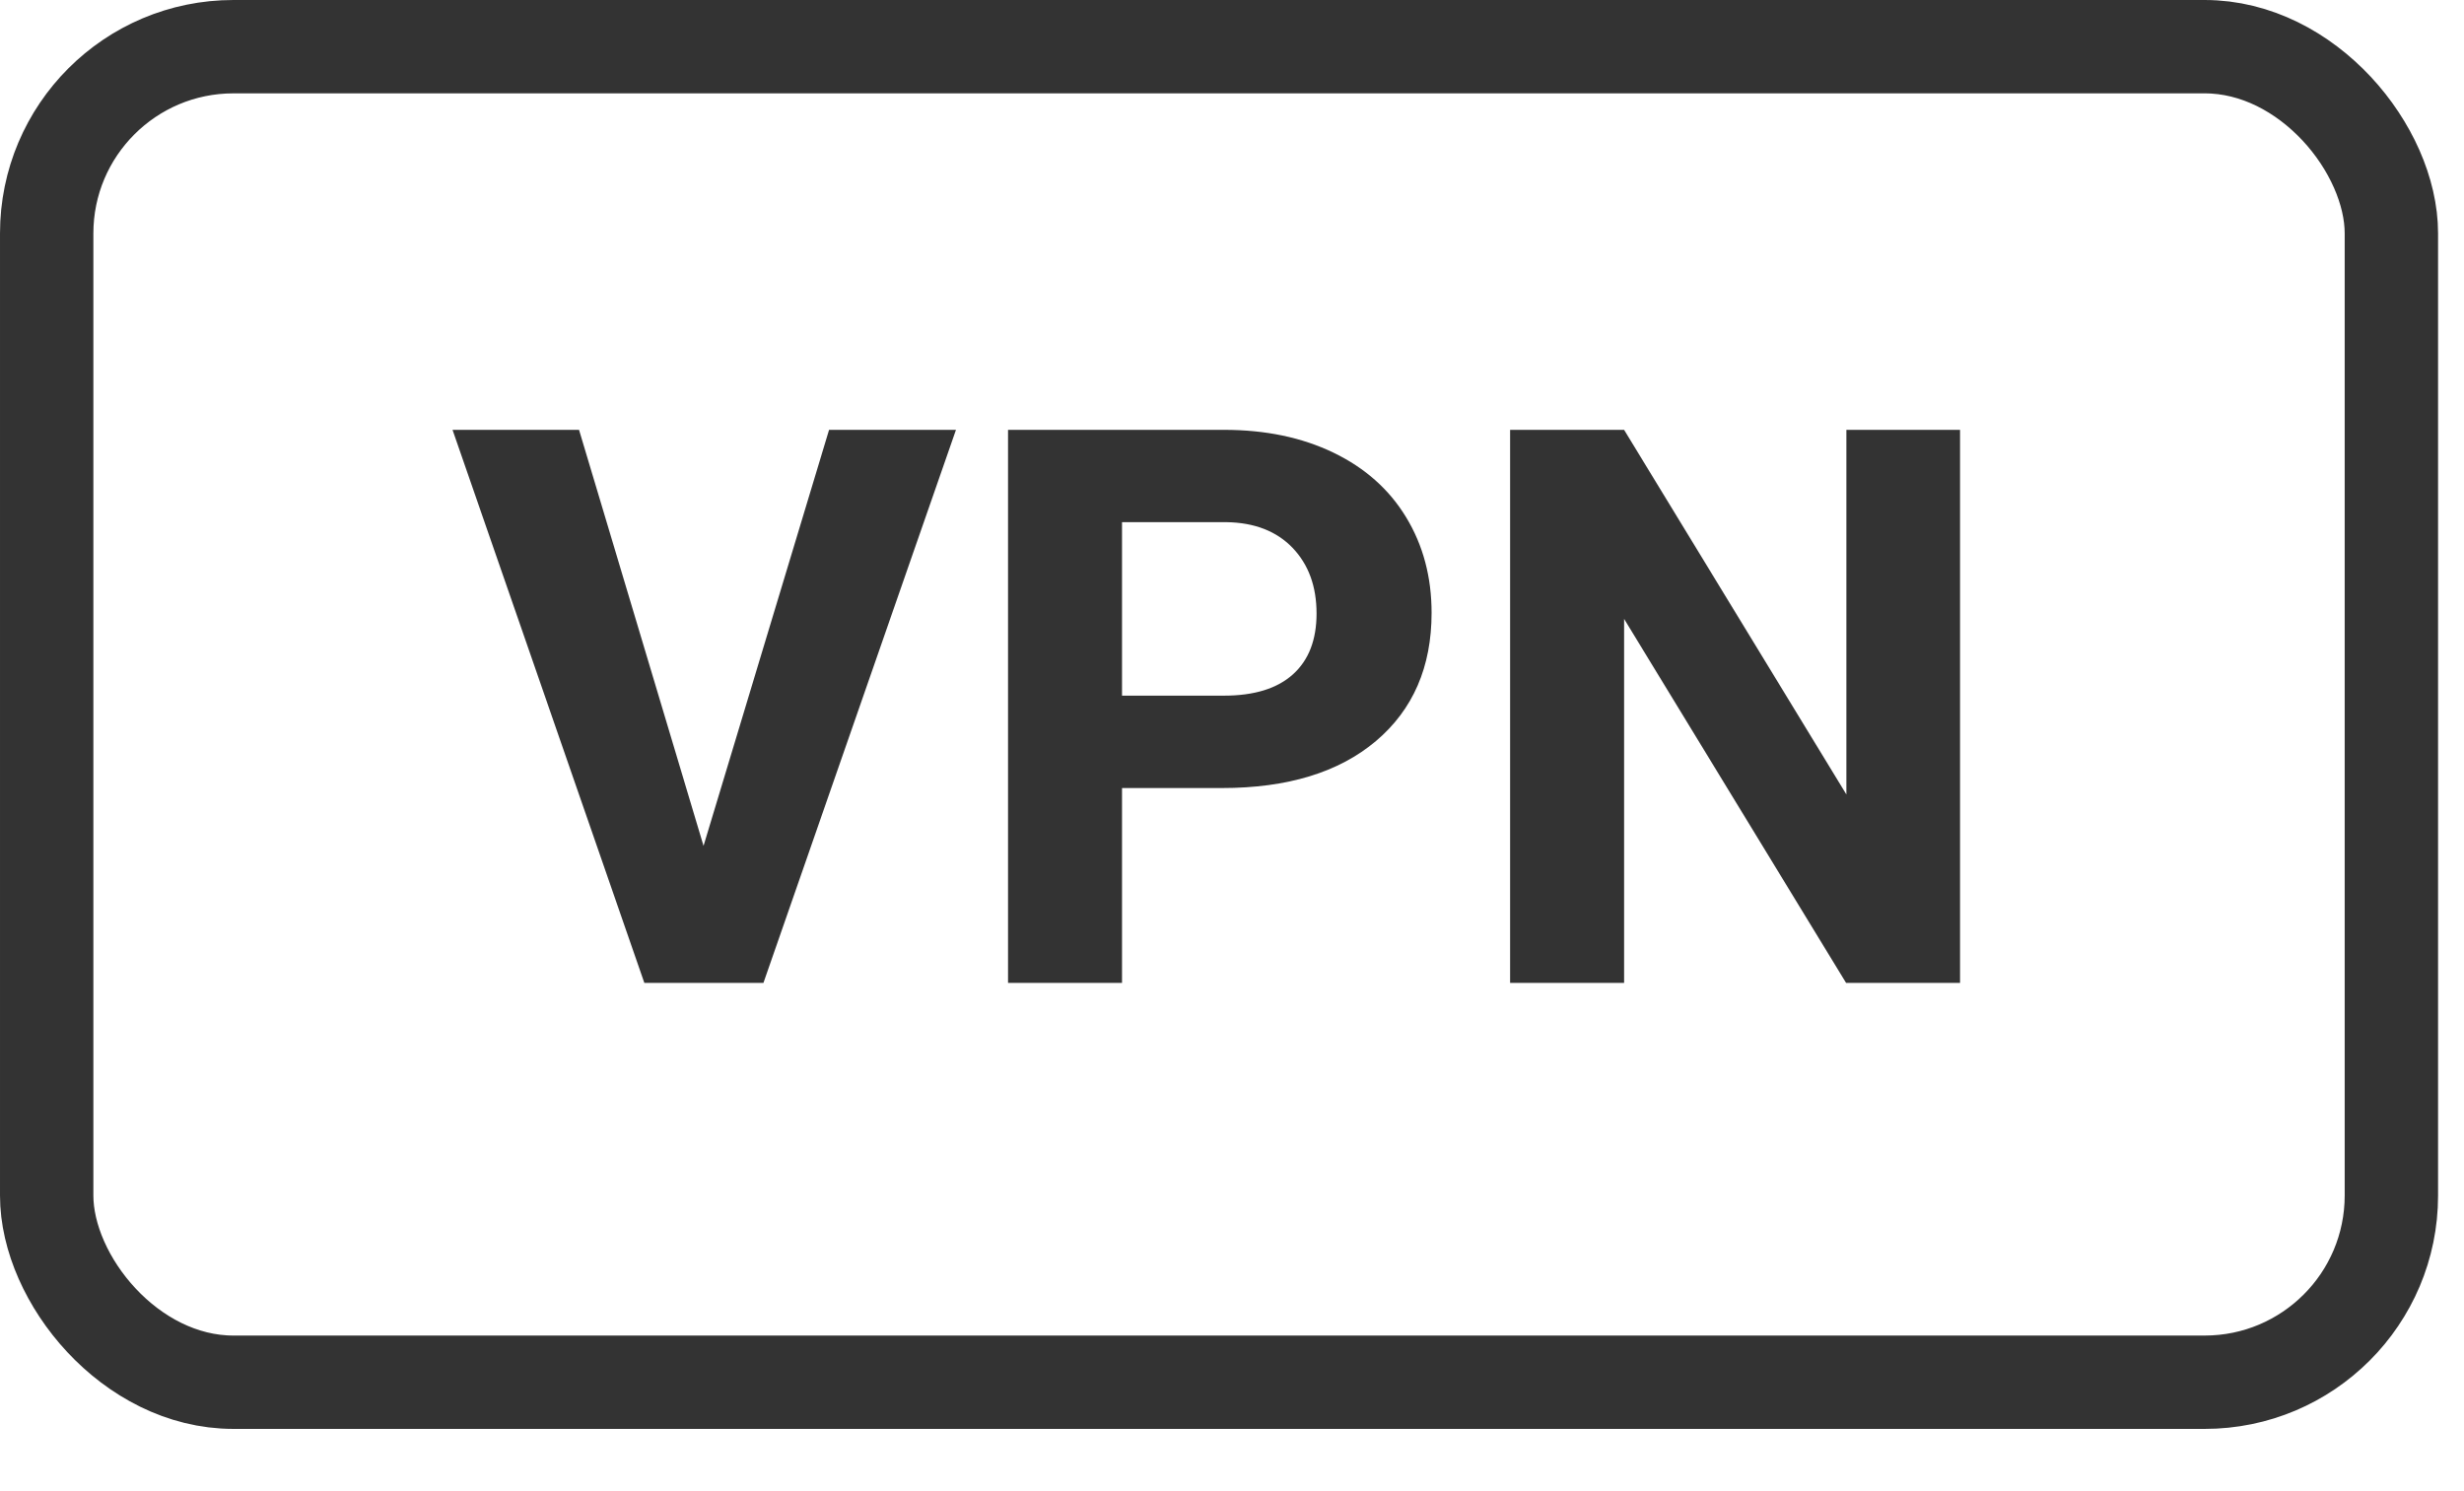
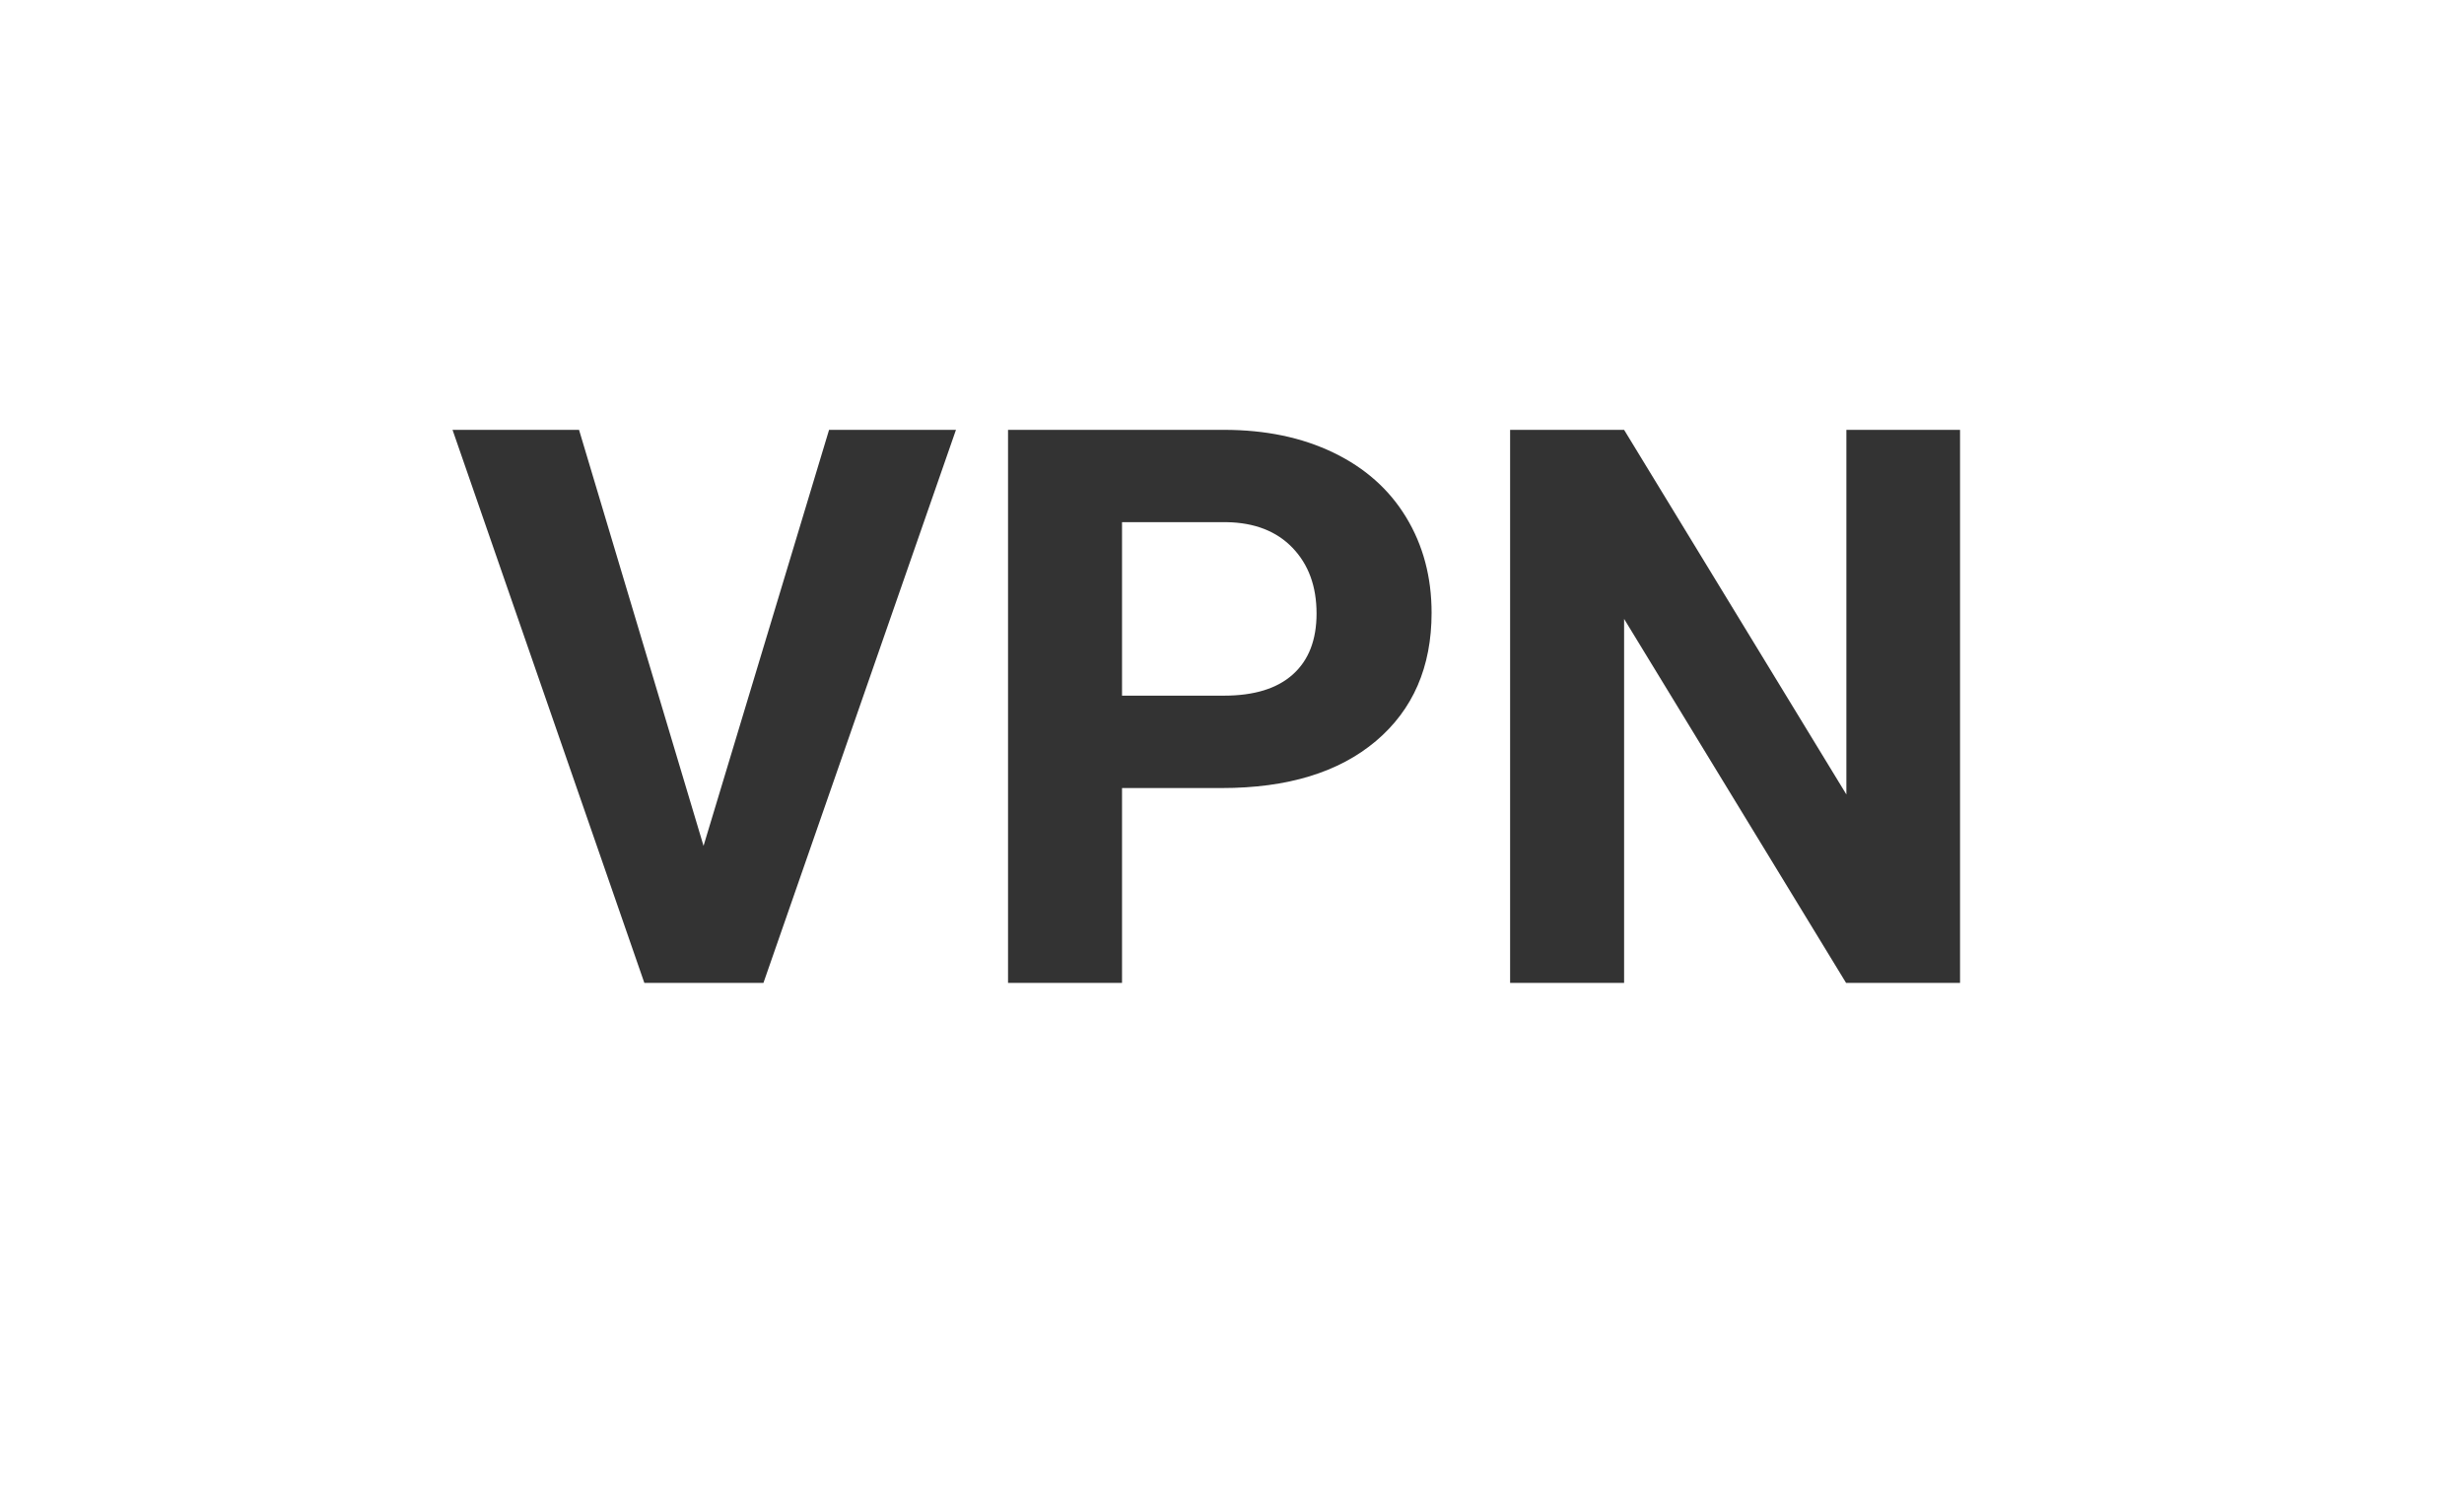
<svg xmlns="http://www.w3.org/2000/svg" width="38px" height="23px" viewBox="0 0 38 23" version="1.1">
  <title>Group</title>
  <desc>Created with Sketch.</desc>
  <defs />
  <g id="Page-1" stroke="none" stroke-width="1" fill="none" fill-rule="evenodd">
    <g id="Desktop" transform="translate(-1218, -16)">
      <g id="Group-2">
        <g id="Group" transform="translate(1218, 16)">
-           <rect id="Rectangle-2" stroke="#333333" stroke-width="1.44" x="0.72" y="0.72" width="36.16" height="20.6" rx="2.88" />
          <path d="M10.85,13.047 L12.786,6.63 L14.743,6.63 L11.774,15.16 L9.937,15.16 L6.979,6.63 L8.93,6.63 L10.85,13.047 Z M17.304,12.155 L17.304,15.16 L15.546,15.16 L15.546,6.63 L18.875,6.63 C19.515,6.63 20.078,6.747 20.565,6.982 C21.052,7.217 21.426,7.55 21.687,7.981 C21.948,8.412 22.078,8.903 22.078,9.452 C22.078,10.287 21.792,10.946 21.22,11.43 C20.648,11.913 19.856,12.155 18.843,12.155 L17.304,12.155 Z M17.304,10.73 L18.875,10.73 C19.341,10.73 19.696,10.621 19.939,10.402 C20.183,10.183 20.304,9.87 20.304,9.463 C20.304,9.045 20.181,8.708 19.934,8.45 C19.687,8.193 19.348,8.061 18.917,8.054 L17.304,8.054 L17.304,10.73 Z M30.228,15.16 L28.47,15.16 L25.047,9.546 L25.047,15.16 L23.289,15.16 L23.289,6.63 L25.047,6.63 L28.475,12.254 L28.475,6.63 L30.228,6.63 L30.228,15.16 Z" id="VPN" fill="#333333" />
        </g>
      </g>
    </g>
  </g>
</svg>